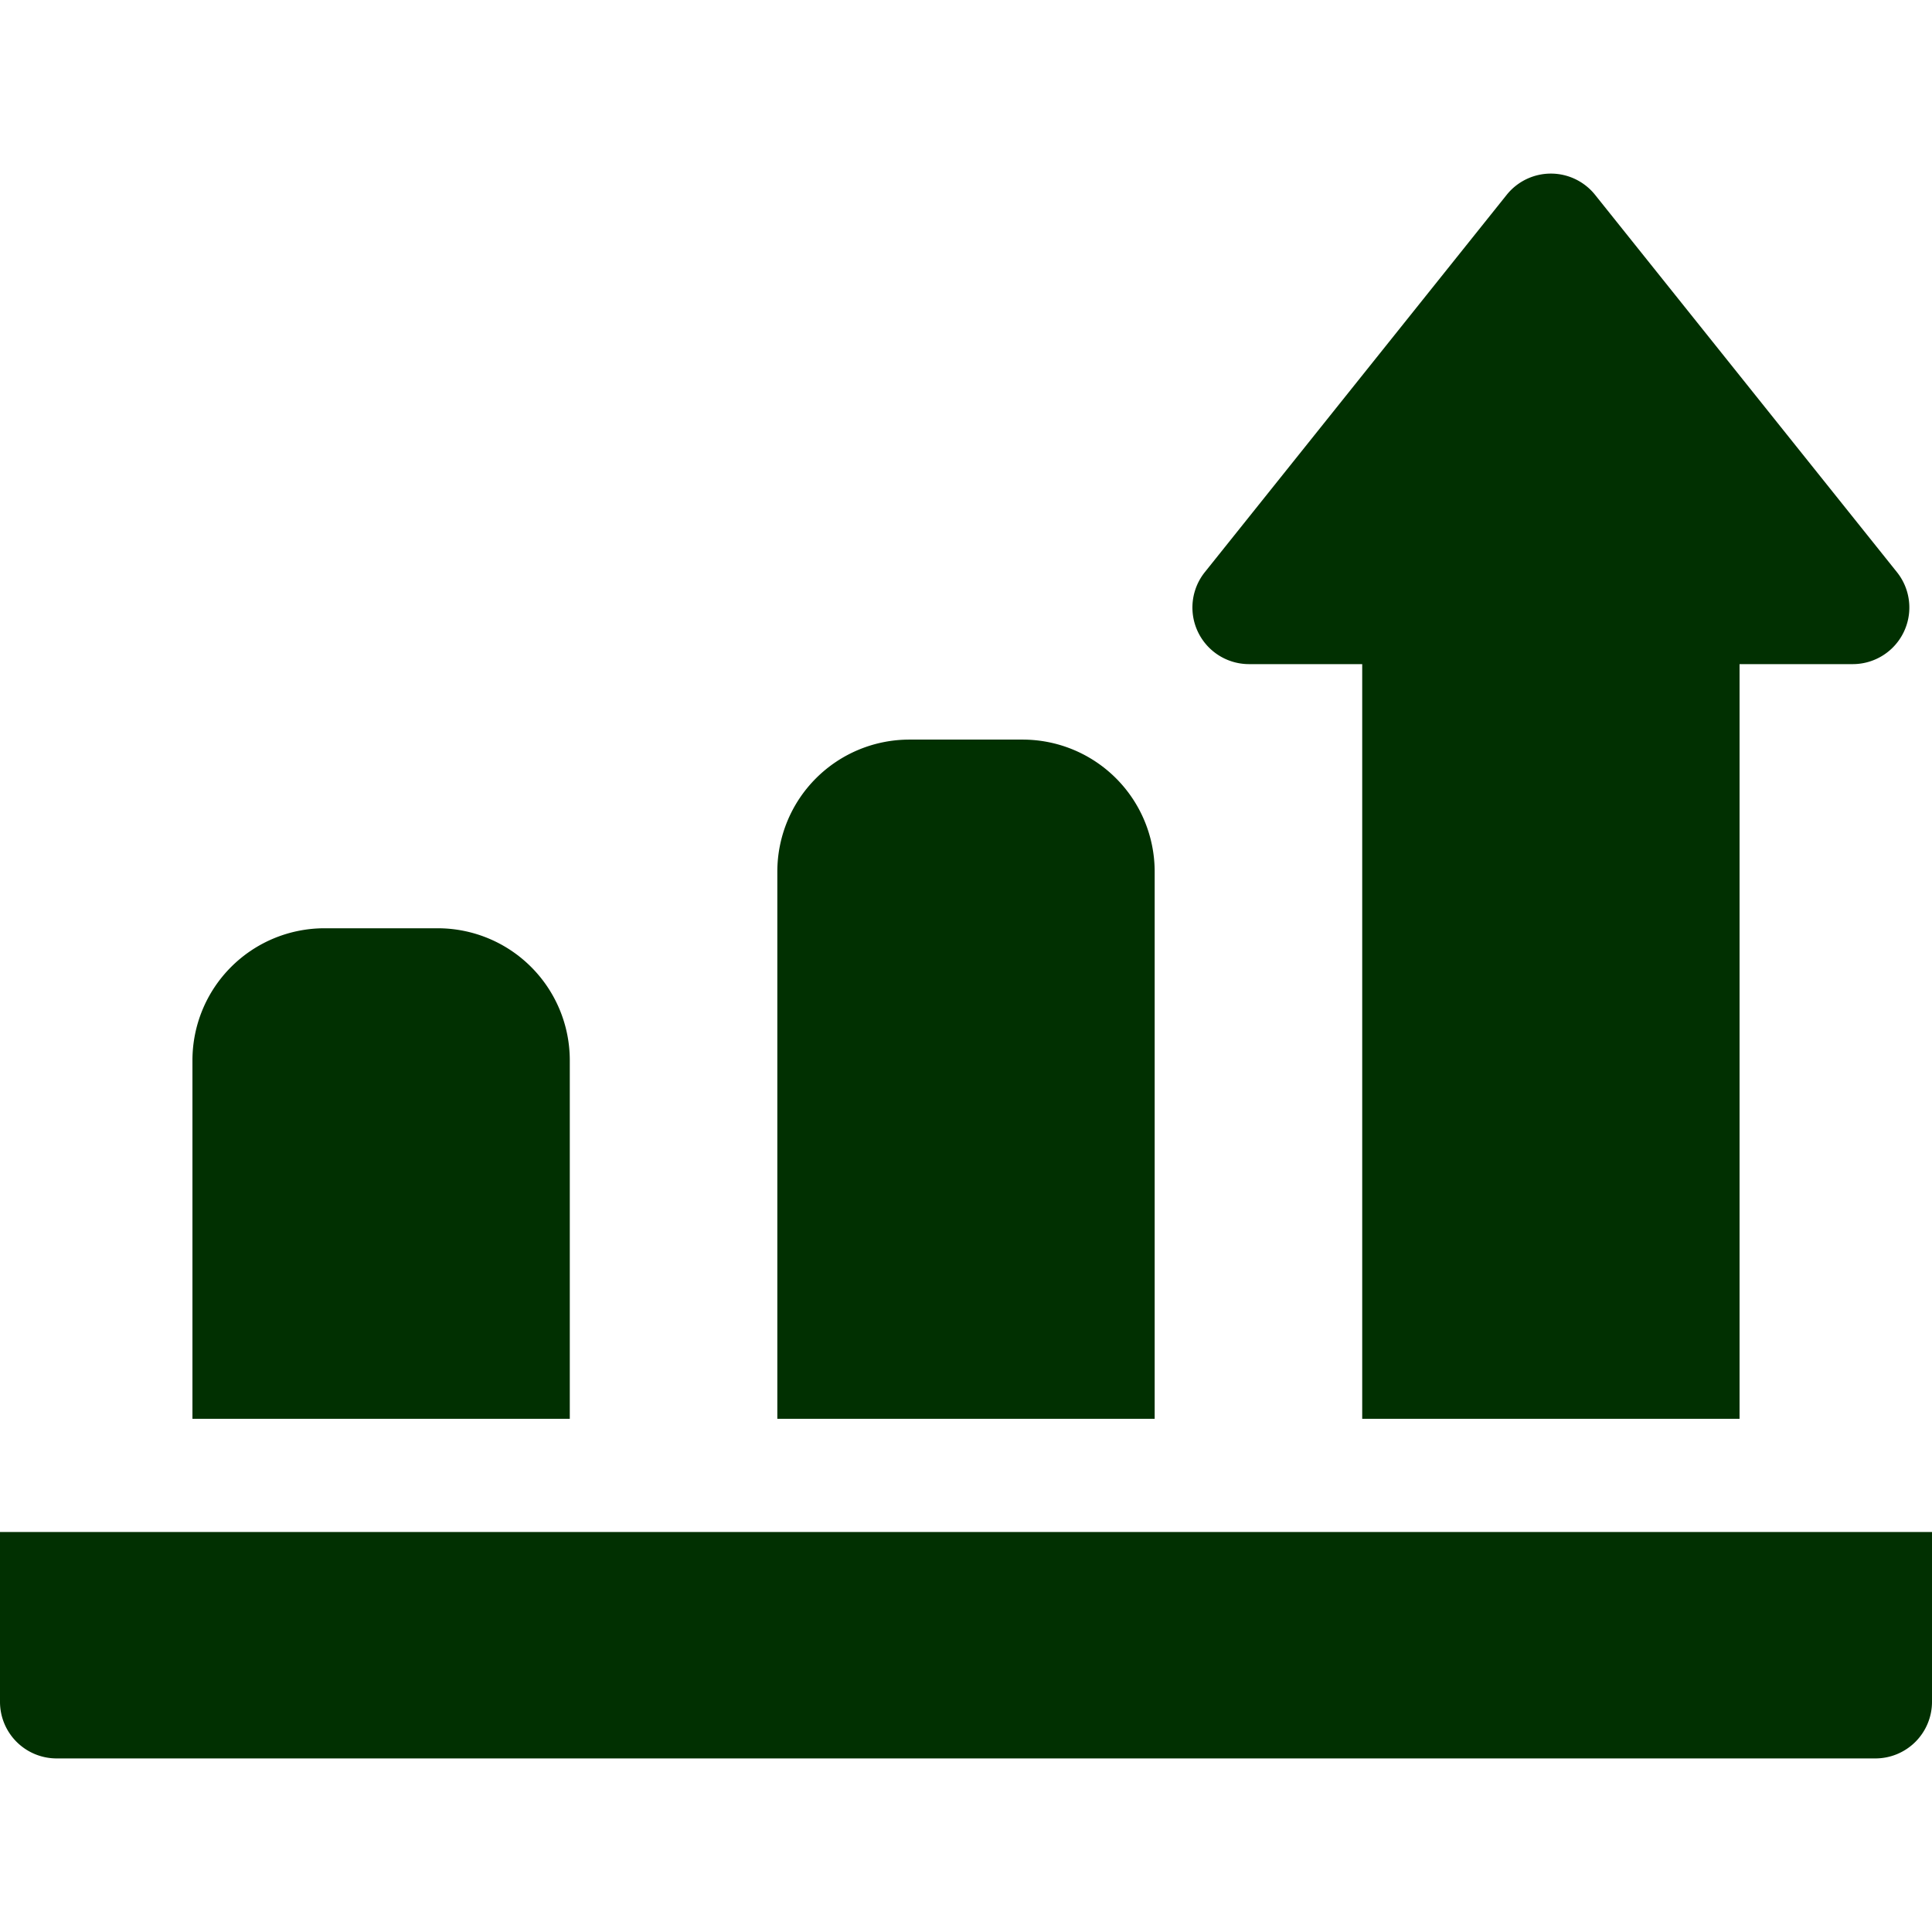
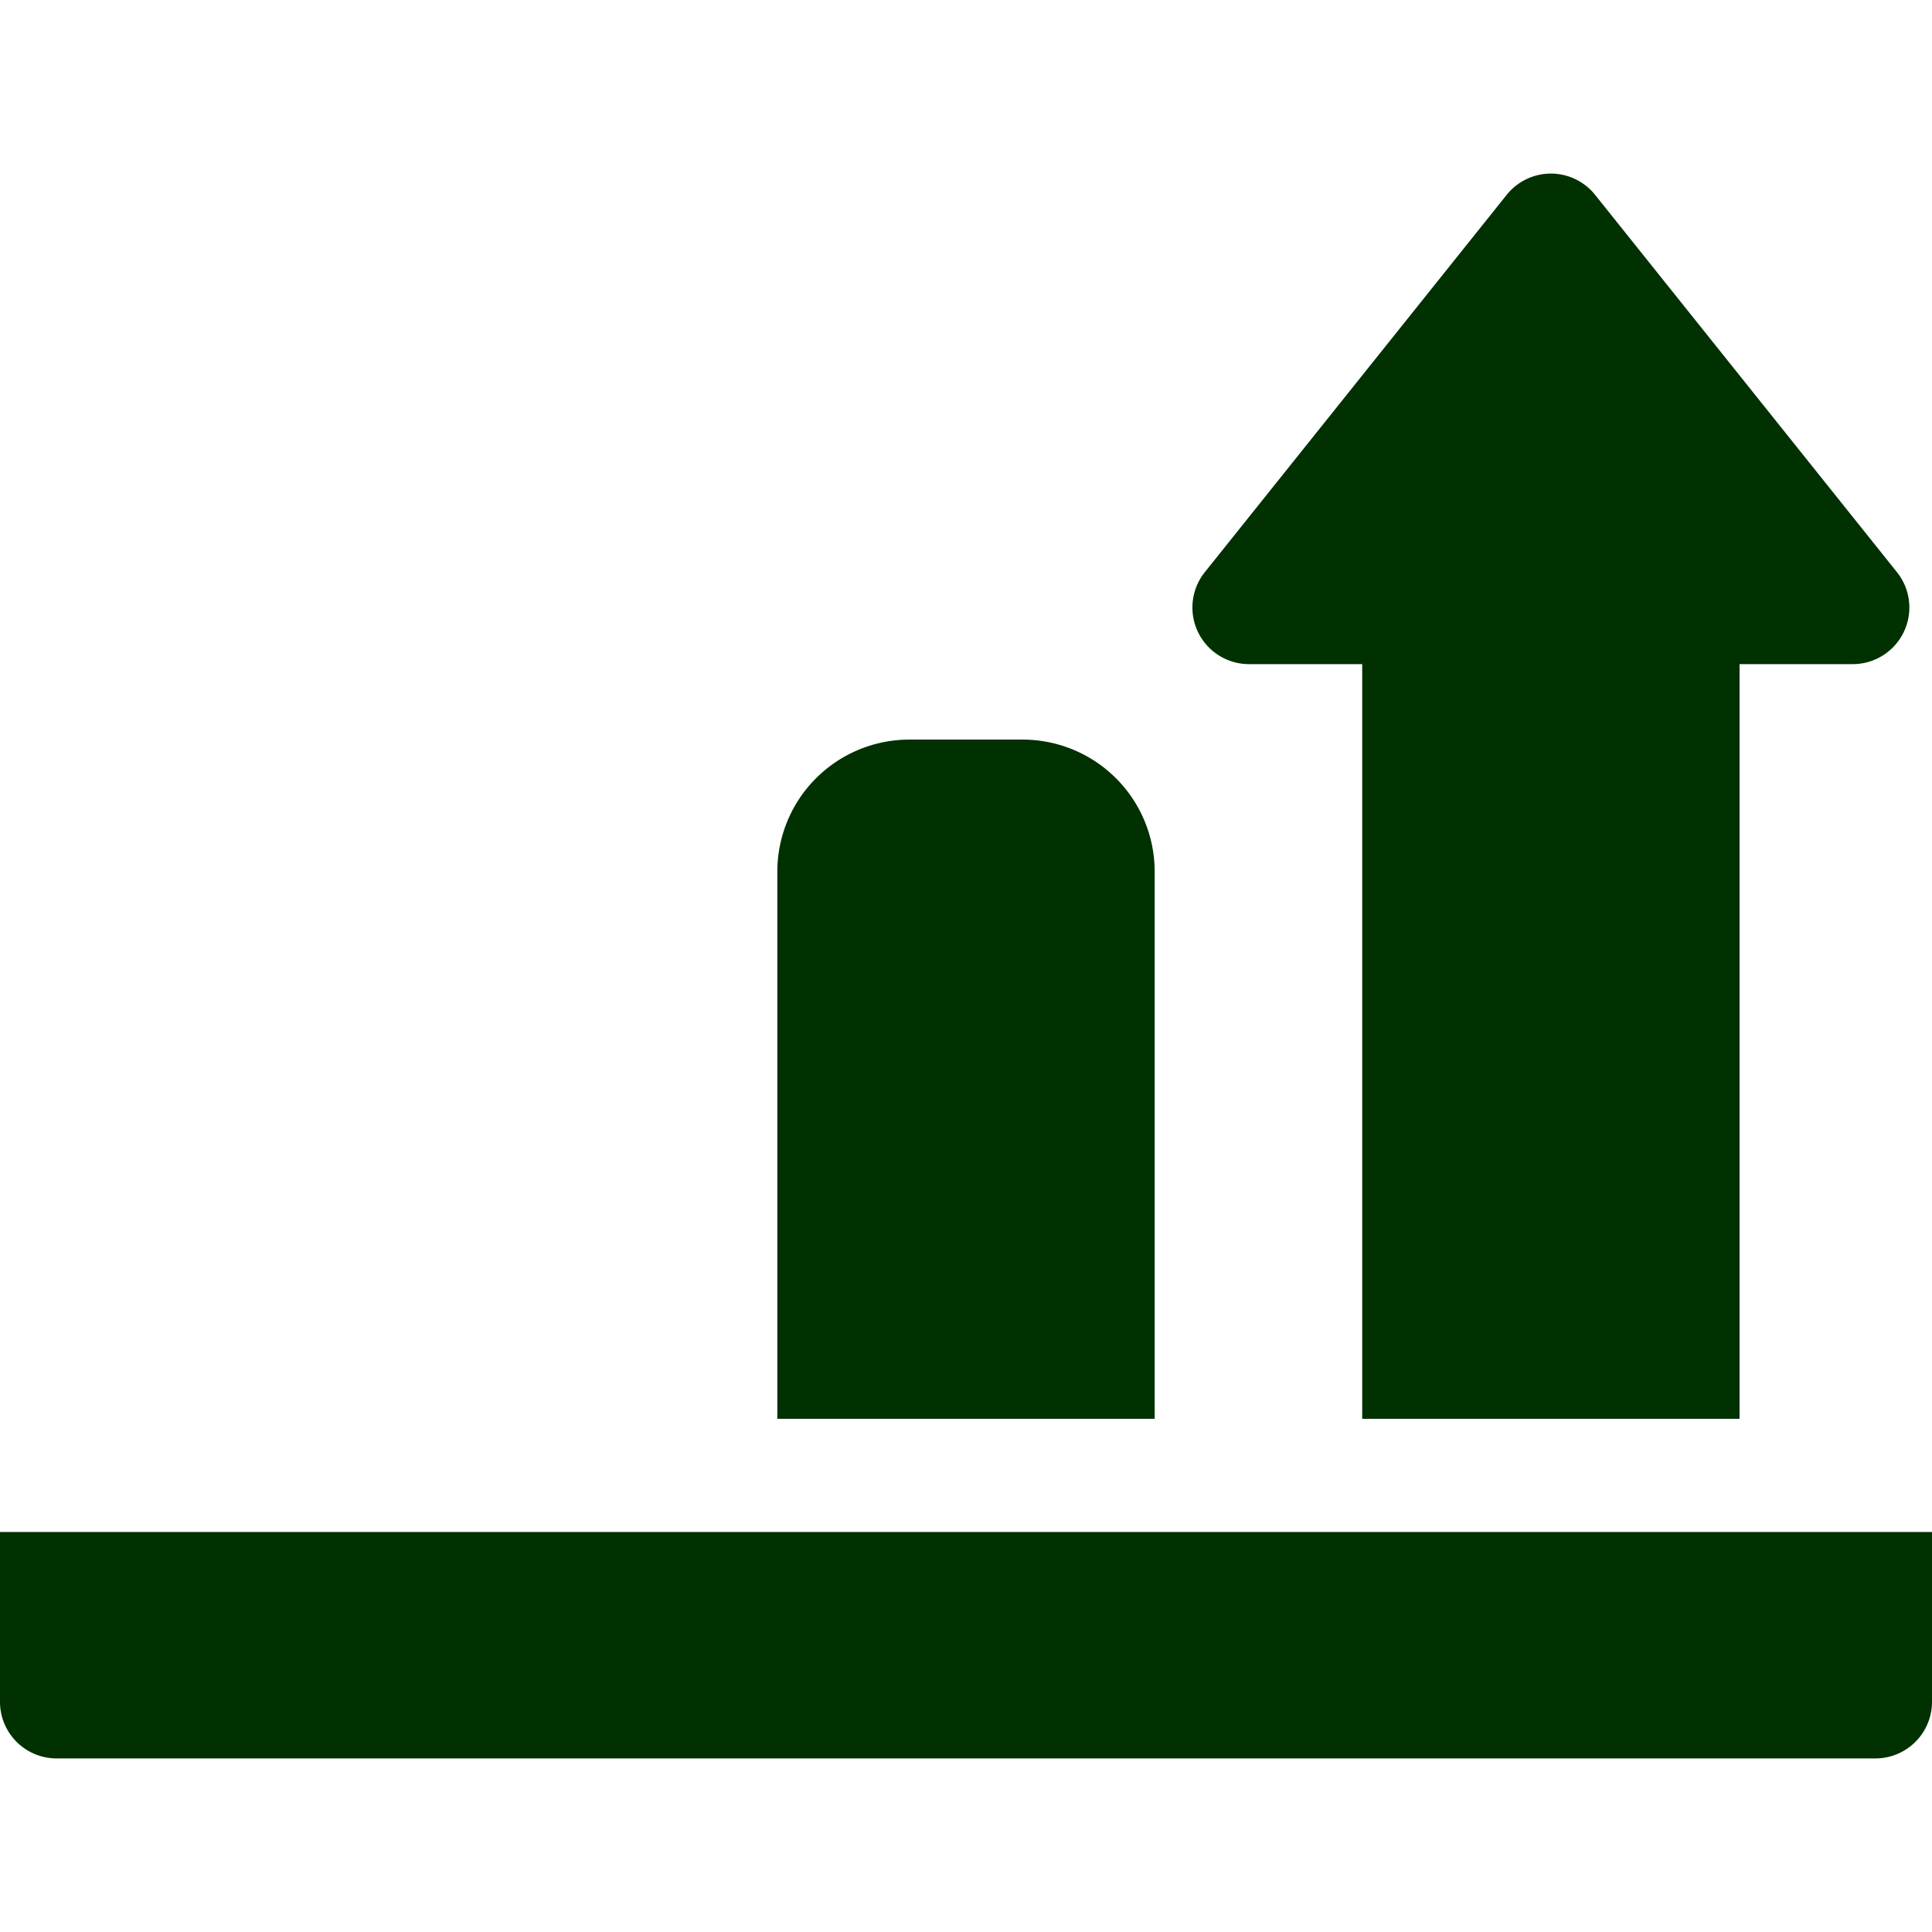
<svg xmlns="http://www.w3.org/2000/svg" id="OBJECT" height="300" viewBox="0 0 512 512" width="300" version="1.1">
  <g width="100%" height="100%" transform="matrix(1,0,0,1,0,0)">
    <path d="m306 231a35 35 0 0 0 -35-35h-30a35 35 0 0 0 -35 35v145h100z" fill="#013001" fill-opacity="1" data-original-color="#000000ff" stroke="none" stroke-opacity="1" />
-     <path d="m151 281a35 35 0 0 0 -35-35h-30a35 35 0 0 0 -35 35v95h100z" fill="#013001" fill-opacity="1" data-original-color="#000000ff" stroke="none" stroke-opacity="1" />
    <path d="m331 176h30v200h100v-200h30a15 15 0 0 0 11.71-24.37l-80-100a15 15 0 0 0 -23.42 0l-80 100a15 15 0 0 0 11.71 24.37z" fill="#013001" fill-opacity="1" data-original-color="#000000ff" stroke="none" stroke-opacity="1" />
    <path d="m446 406h-446v45a15 15 0 0 0 15 15h482a15 15 0 0 0 15-15v-45z" fill="#013001" fill-opacity="1" data-original-color="#000000ff" stroke="none" stroke-opacity="1" />
  </g>
</svg>